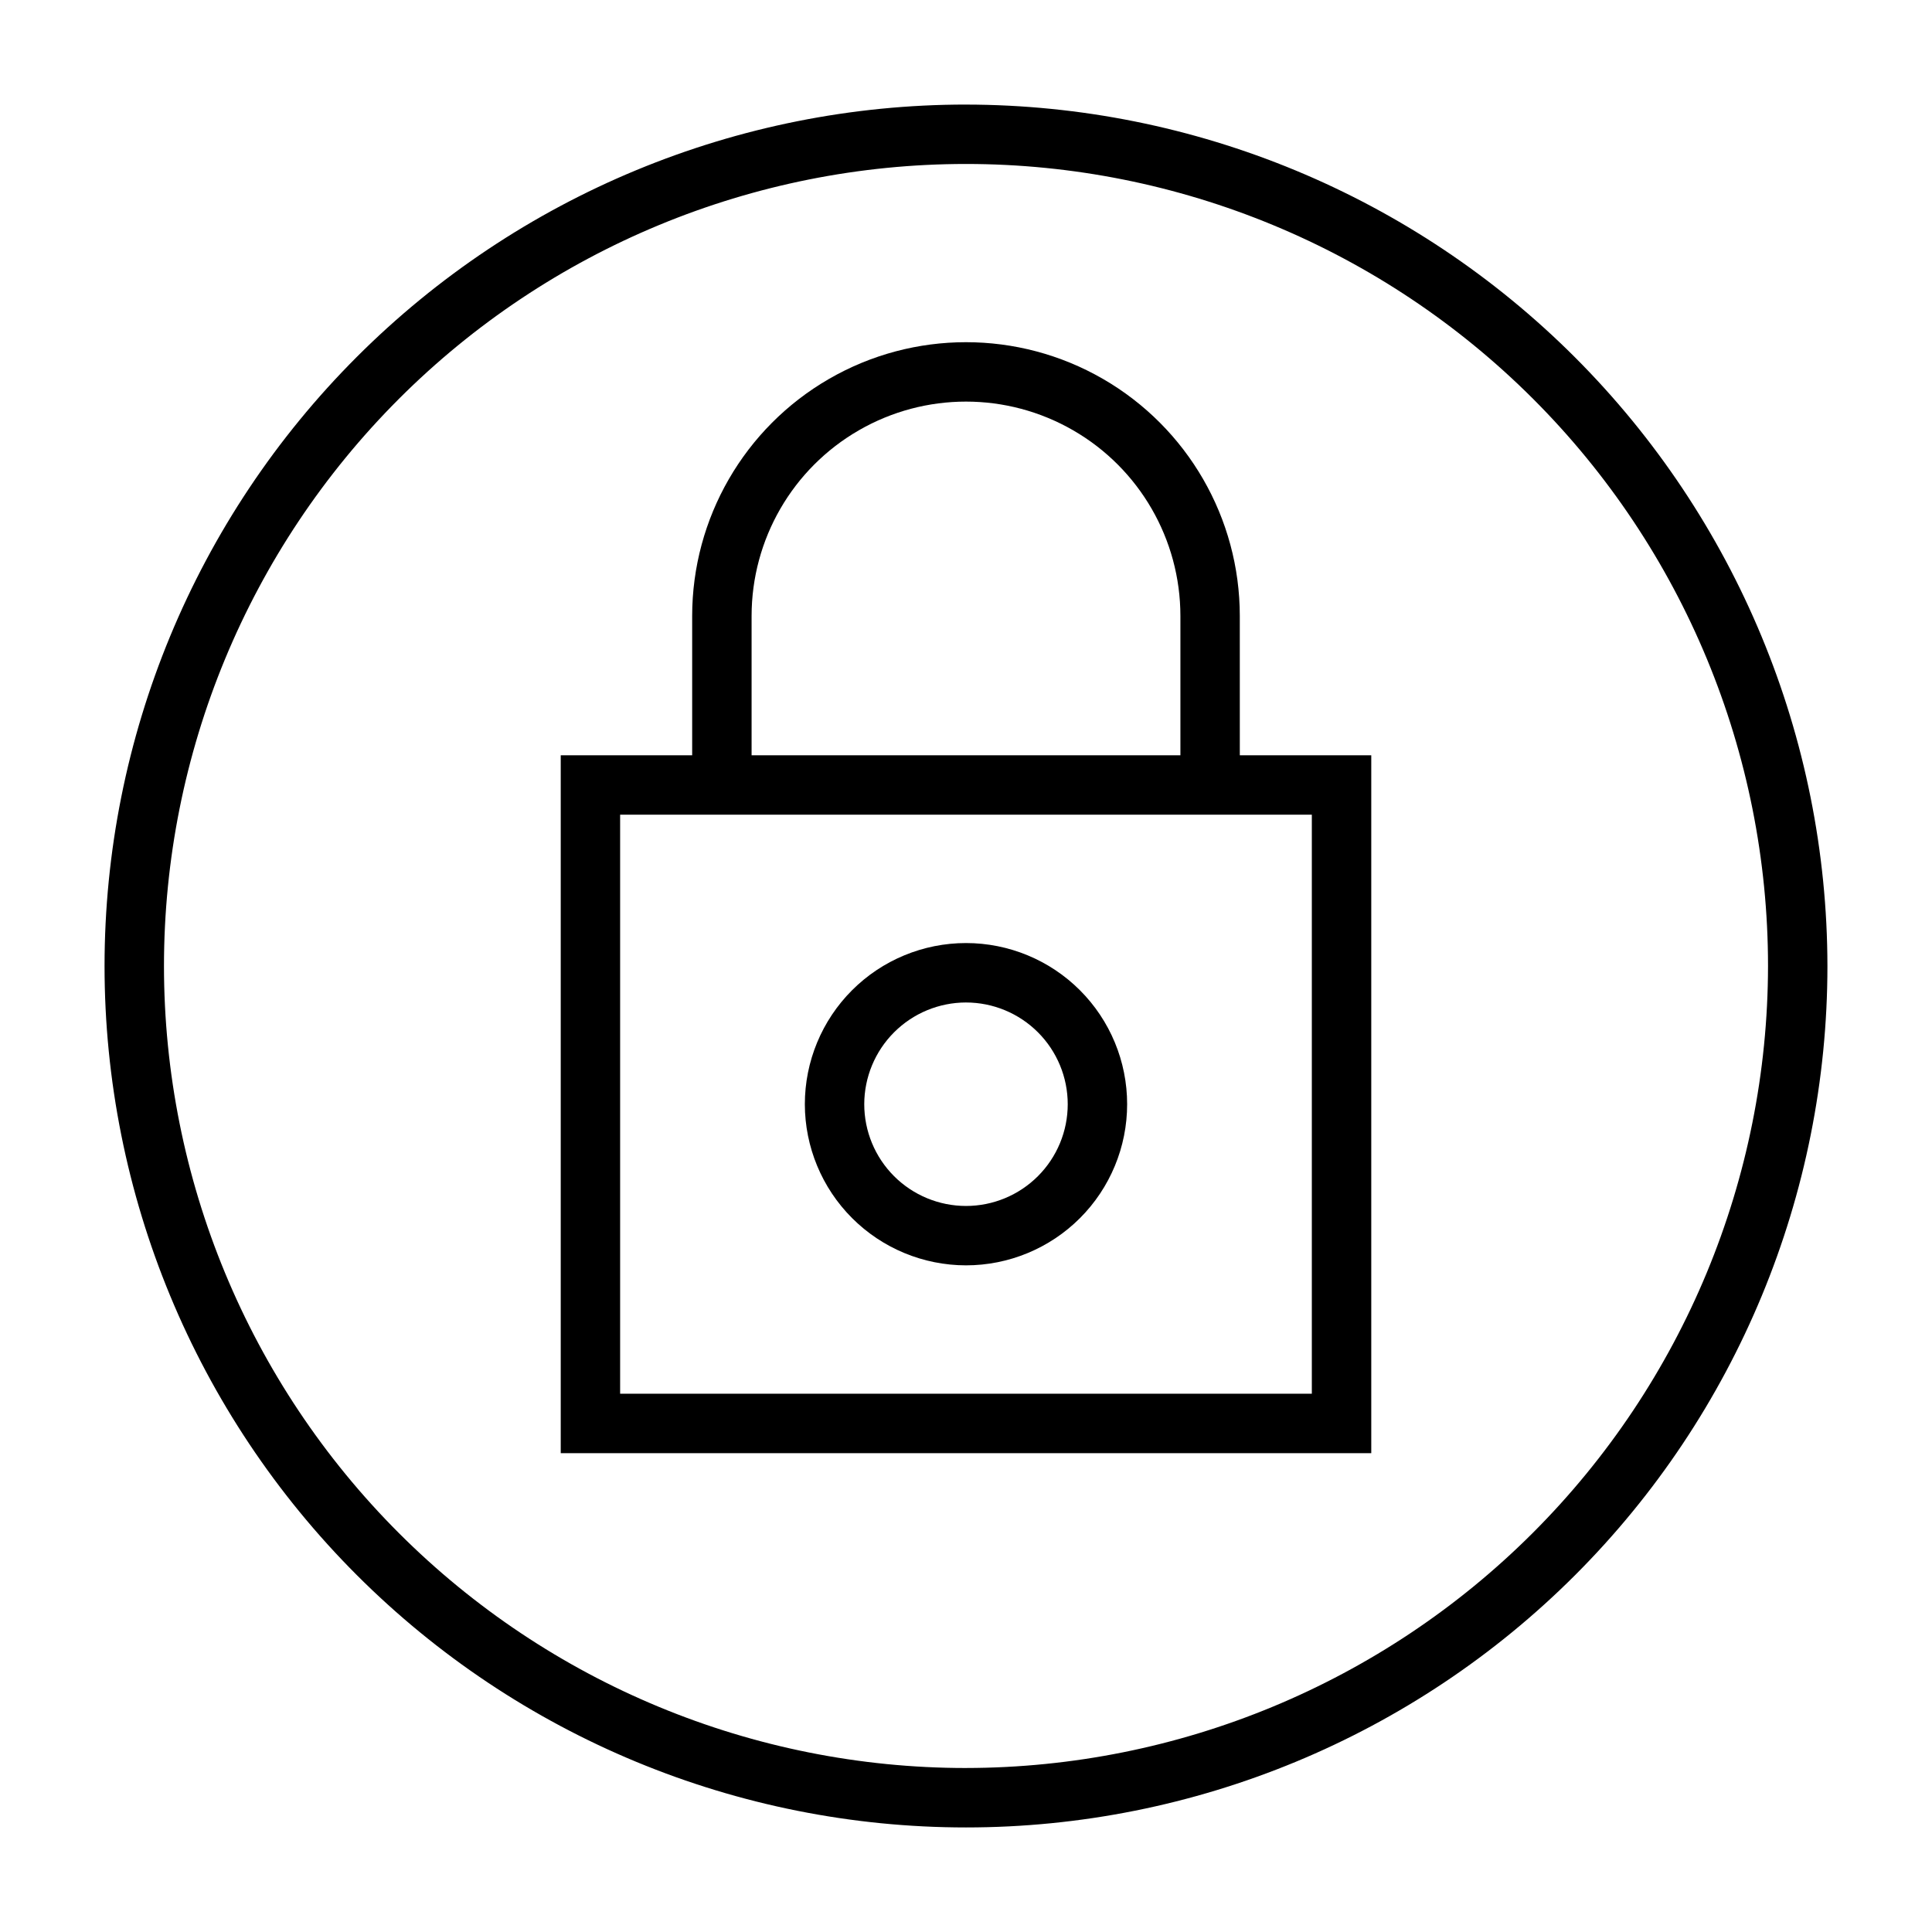
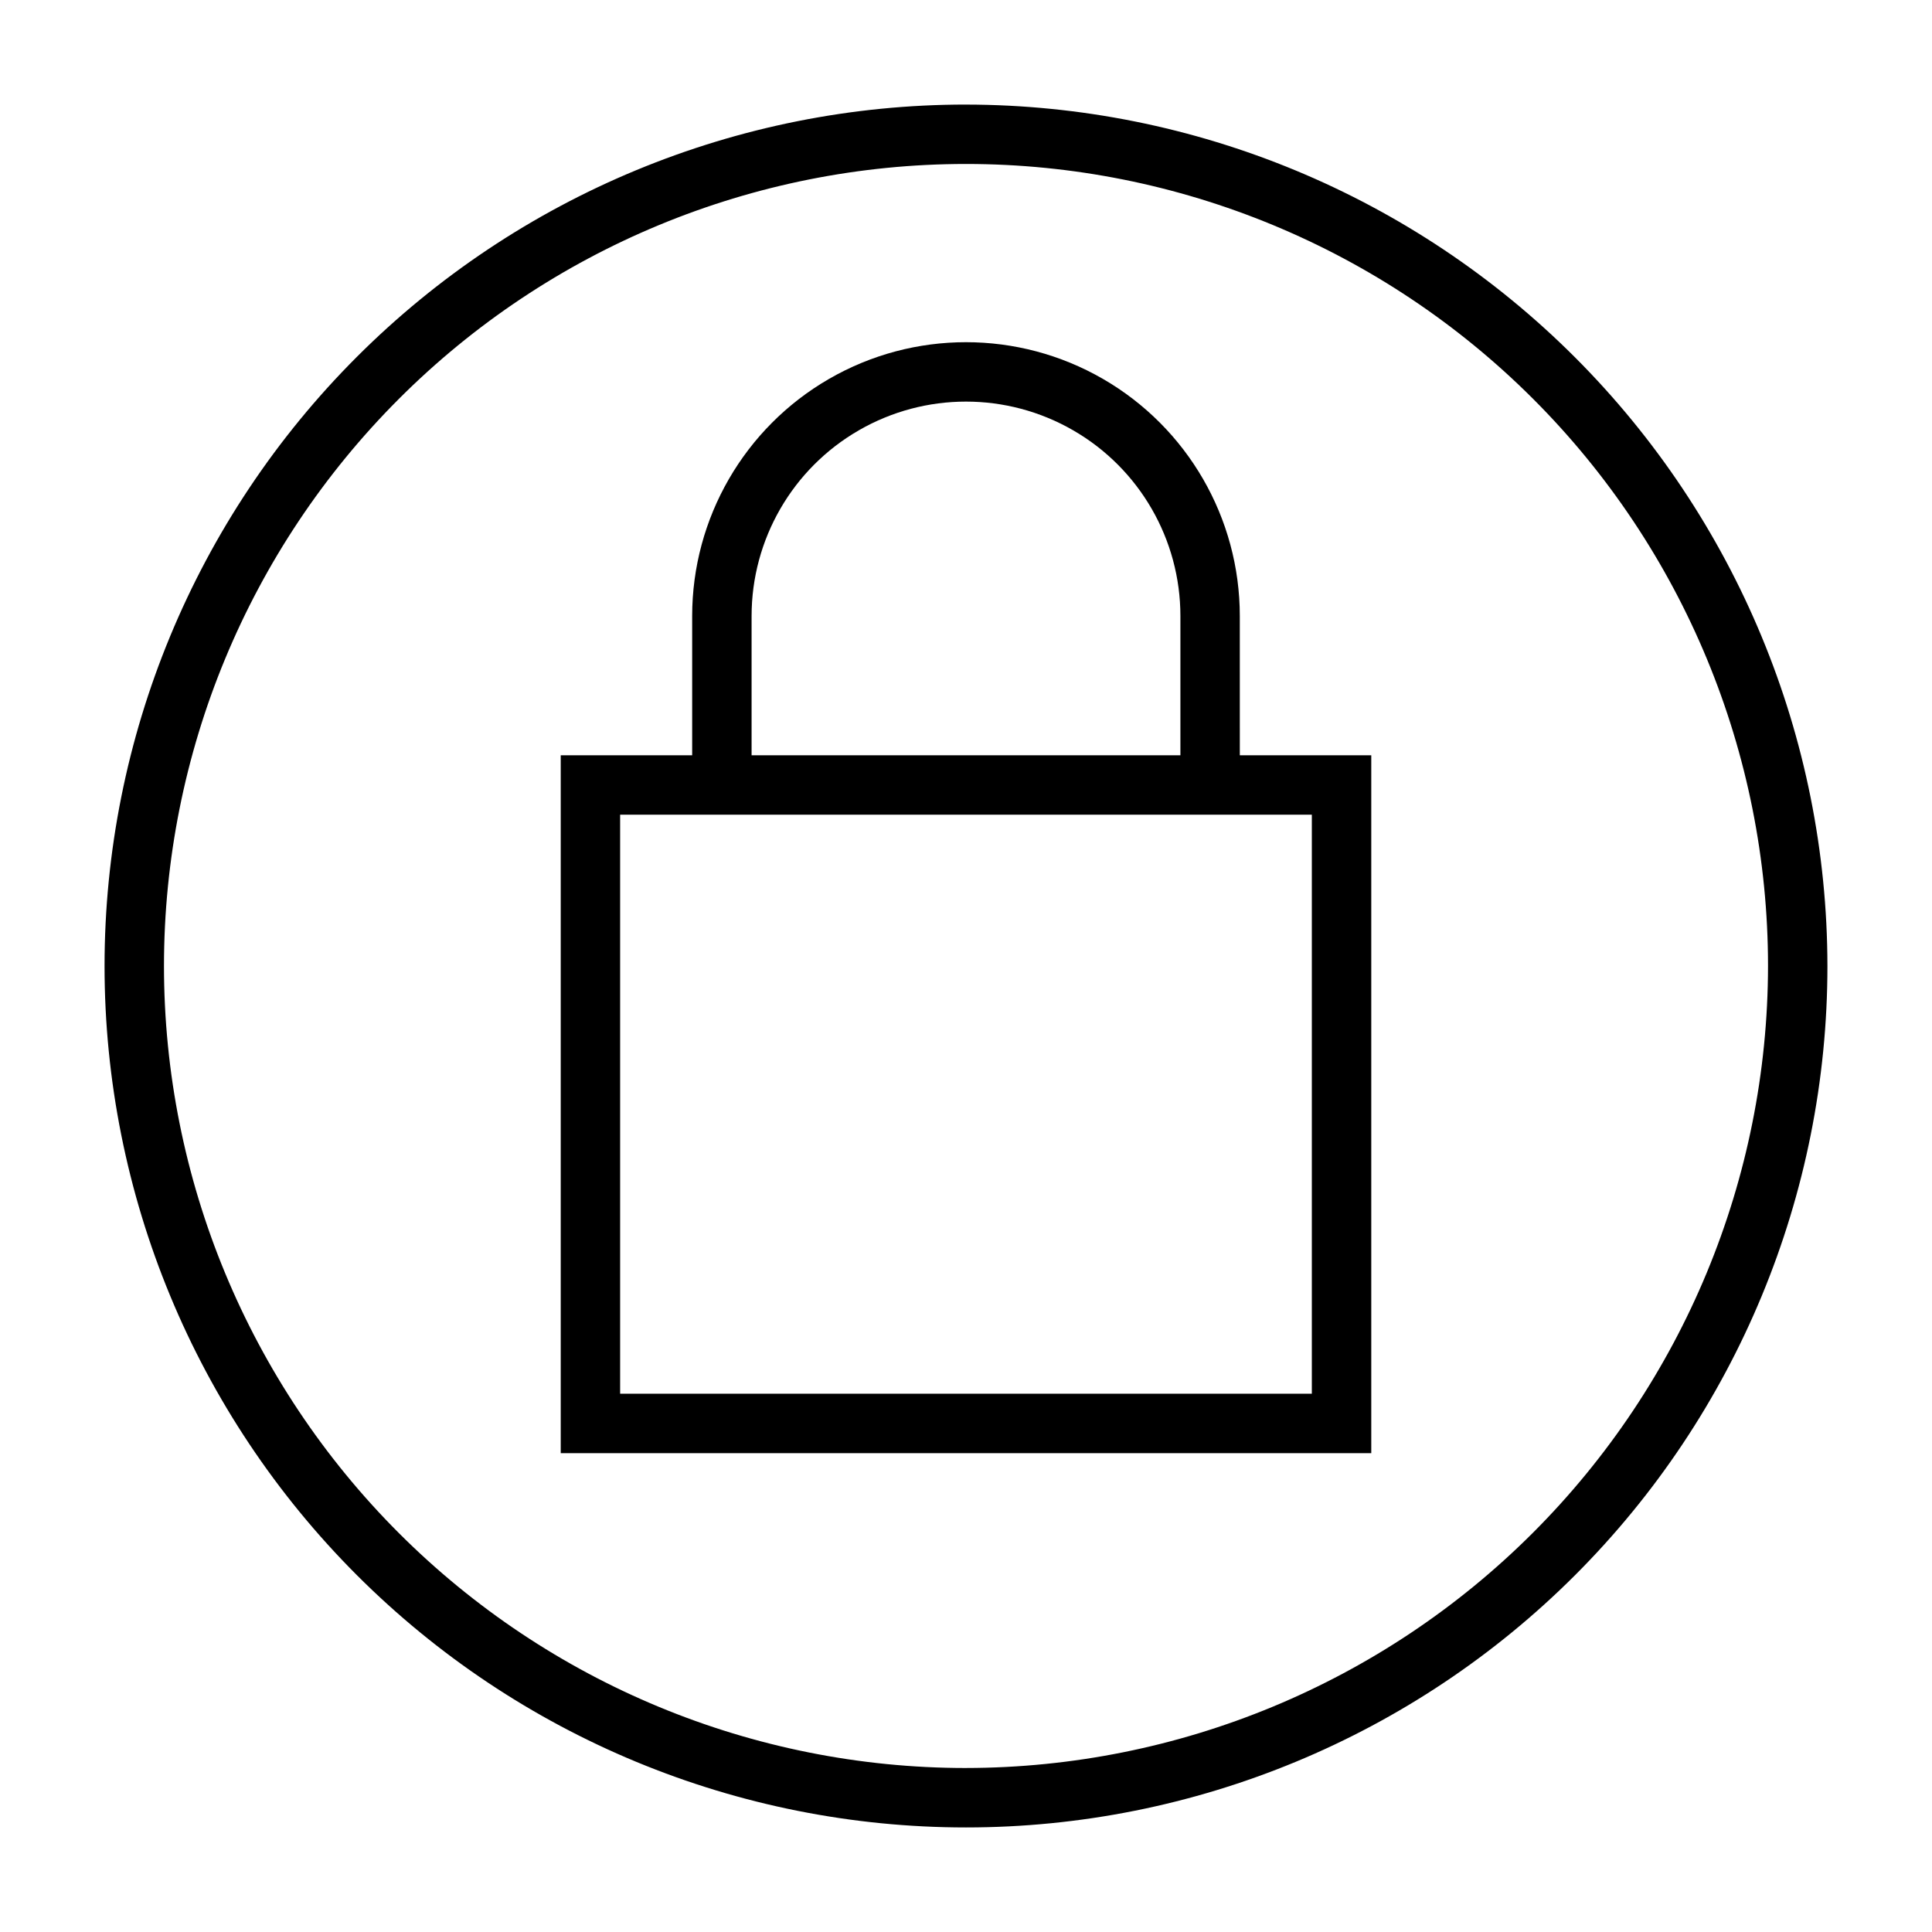
<svg xmlns="http://www.w3.org/2000/svg" fill="#000000" width="800px" height="800px" version="1.1" viewBox="144 144 512 512">
  <g>
    <path d="m472.56 307.25c0-25.926-13.832-49.879-36.281-62.844-22.453-12.961-50.113-12.961-72.566 0-22.449 12.965-36.281 36.918-36.281 62.844v36.91l-34.832 0.004v184.94h214.8v-184.94h-34.836zm-129.38 0c0-20.301 10.828-39.059 28.41-49.207 17.578-10.152 39.238-10.152 56.82 0 17.578 10.148 28.41 28.906 28.41 49.207v36.91l-113.64 0.004zm148.47 52.656v153.45h-183.31v-153.45z" />
-     <path d="m400 479.33c11.324 0 22.188-4.5 30.195-12.508 8.008-8.008 12.508-18.871 12.508-30.195 0-11.328-4.5-22.191-12.508-30.199-8.008-8.008-18.871-12.508-30.195-12.508-11.328 0-22.191 4.5-30.199 12.508-8.008 8.008-12.508 18.871-12.508 30.199 0.012 11.32 4.516 22.176 12.523 30.184 8.004 8.004 18.859 12.508 30.184 12.52zm0-69.66c7.148 0 14.008 2.844 19.062 7.898 5.059 5.059 7.898 11.918 7.898 19.066 0 7.152-2.844 14.012-7.902 19.066-5.055 5.055-11.914 7.894-19.066 7.894-7.148-0.004-14.008-2.844-19.062-7.902-5.055-5.059-7.894-11.918-7.894-19.066 0.012-7.148 2.856-14 7.91-19.055 5.055-5.055 11.906-7.894 19.055-7.902z" />
    <path d="m400 171.71c-60.547 0-118.61 24.051-161.43 66.863s-66.863 100.88-66.863 161.43c0 60.543 24.051 118.61 66.863 161.42s100.88 66.867 161.43 66.867c60.543 0 118.61-24.055 161.42-66.867s66.867-100.88 66.867-161.42c-0.07-60.527-24.141-118.55-66.941-161.35-42.797-42.797-100.82-66.871-161.35-66.938zm0 440.83c-56.371 0-110.43-22.395-150.29-62.254-39.859-39.859-62.254-93.922-62.254-150.29 0-56.371 22.395-110.43 62.254-150.29s93.922-62.254 150.29-62.254c56.367 0 110.43 22.395 150.29 62.254 39.859 39.859 62.254 93.922 62.254 150.29-0.062 56.352-22.477 110.38-62.32 150.22-39.848 39.844-93.871 62.258-150.22 62.32z" />
  </g>
</svg>